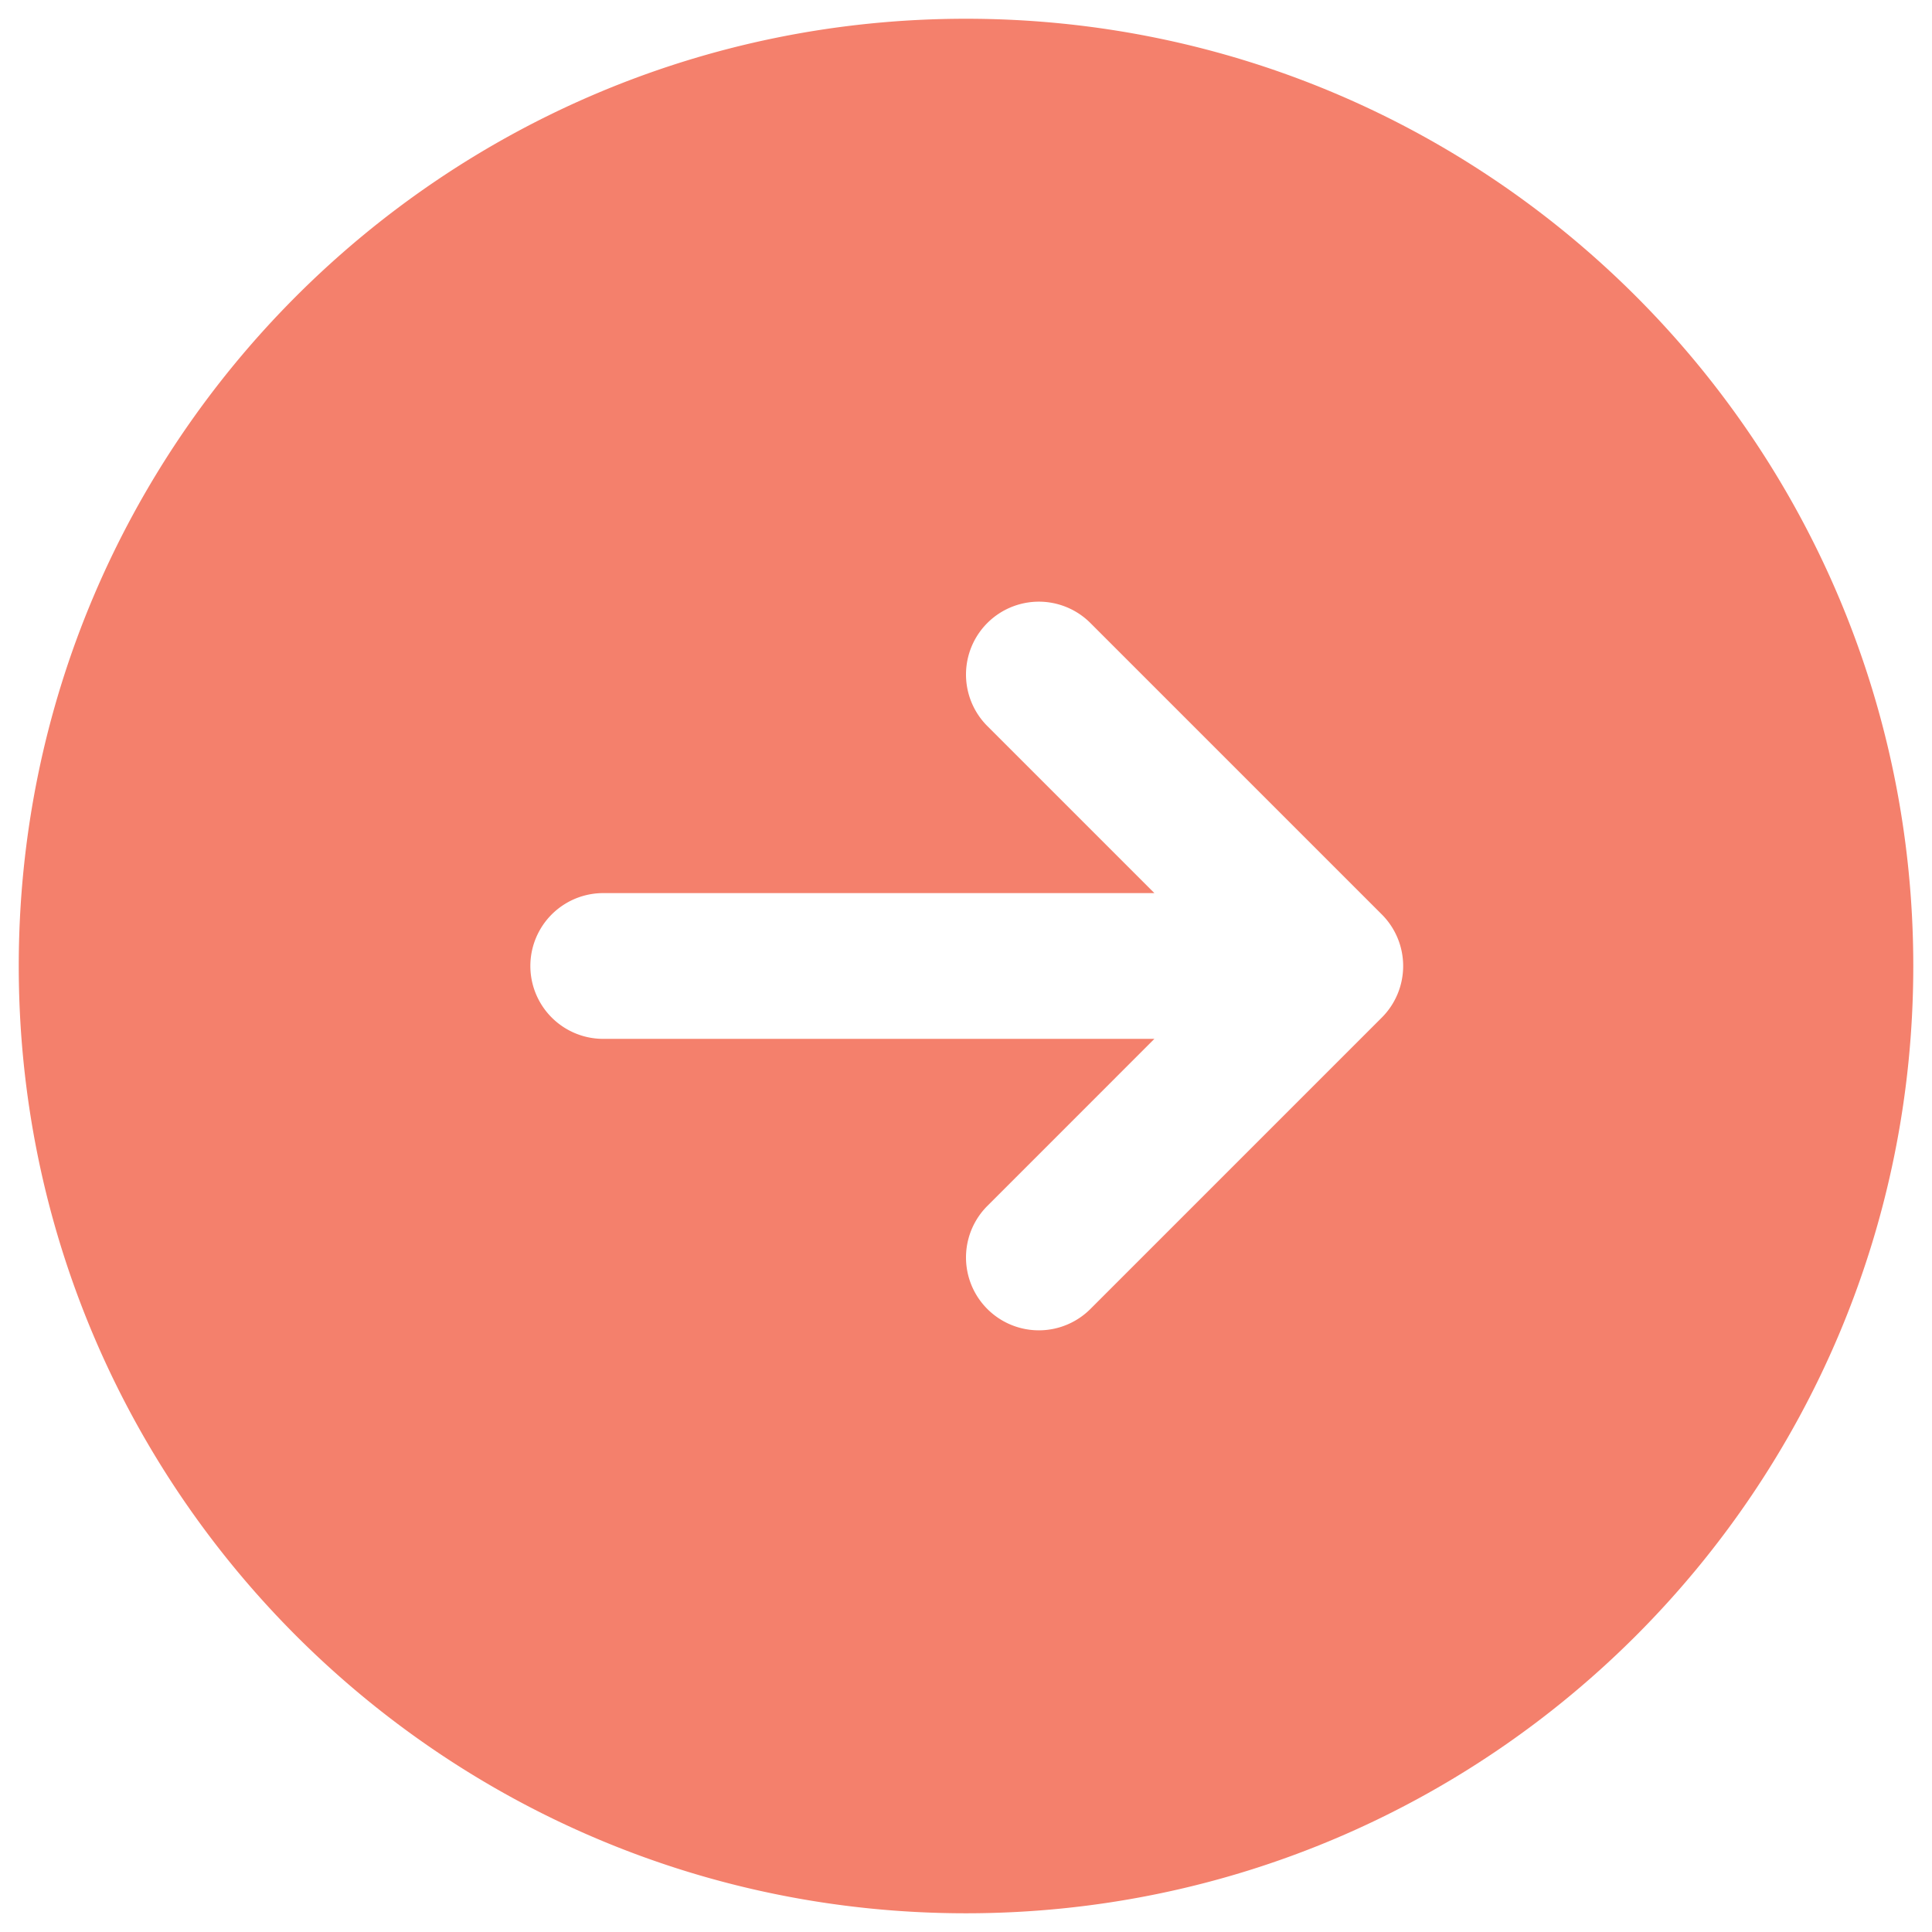
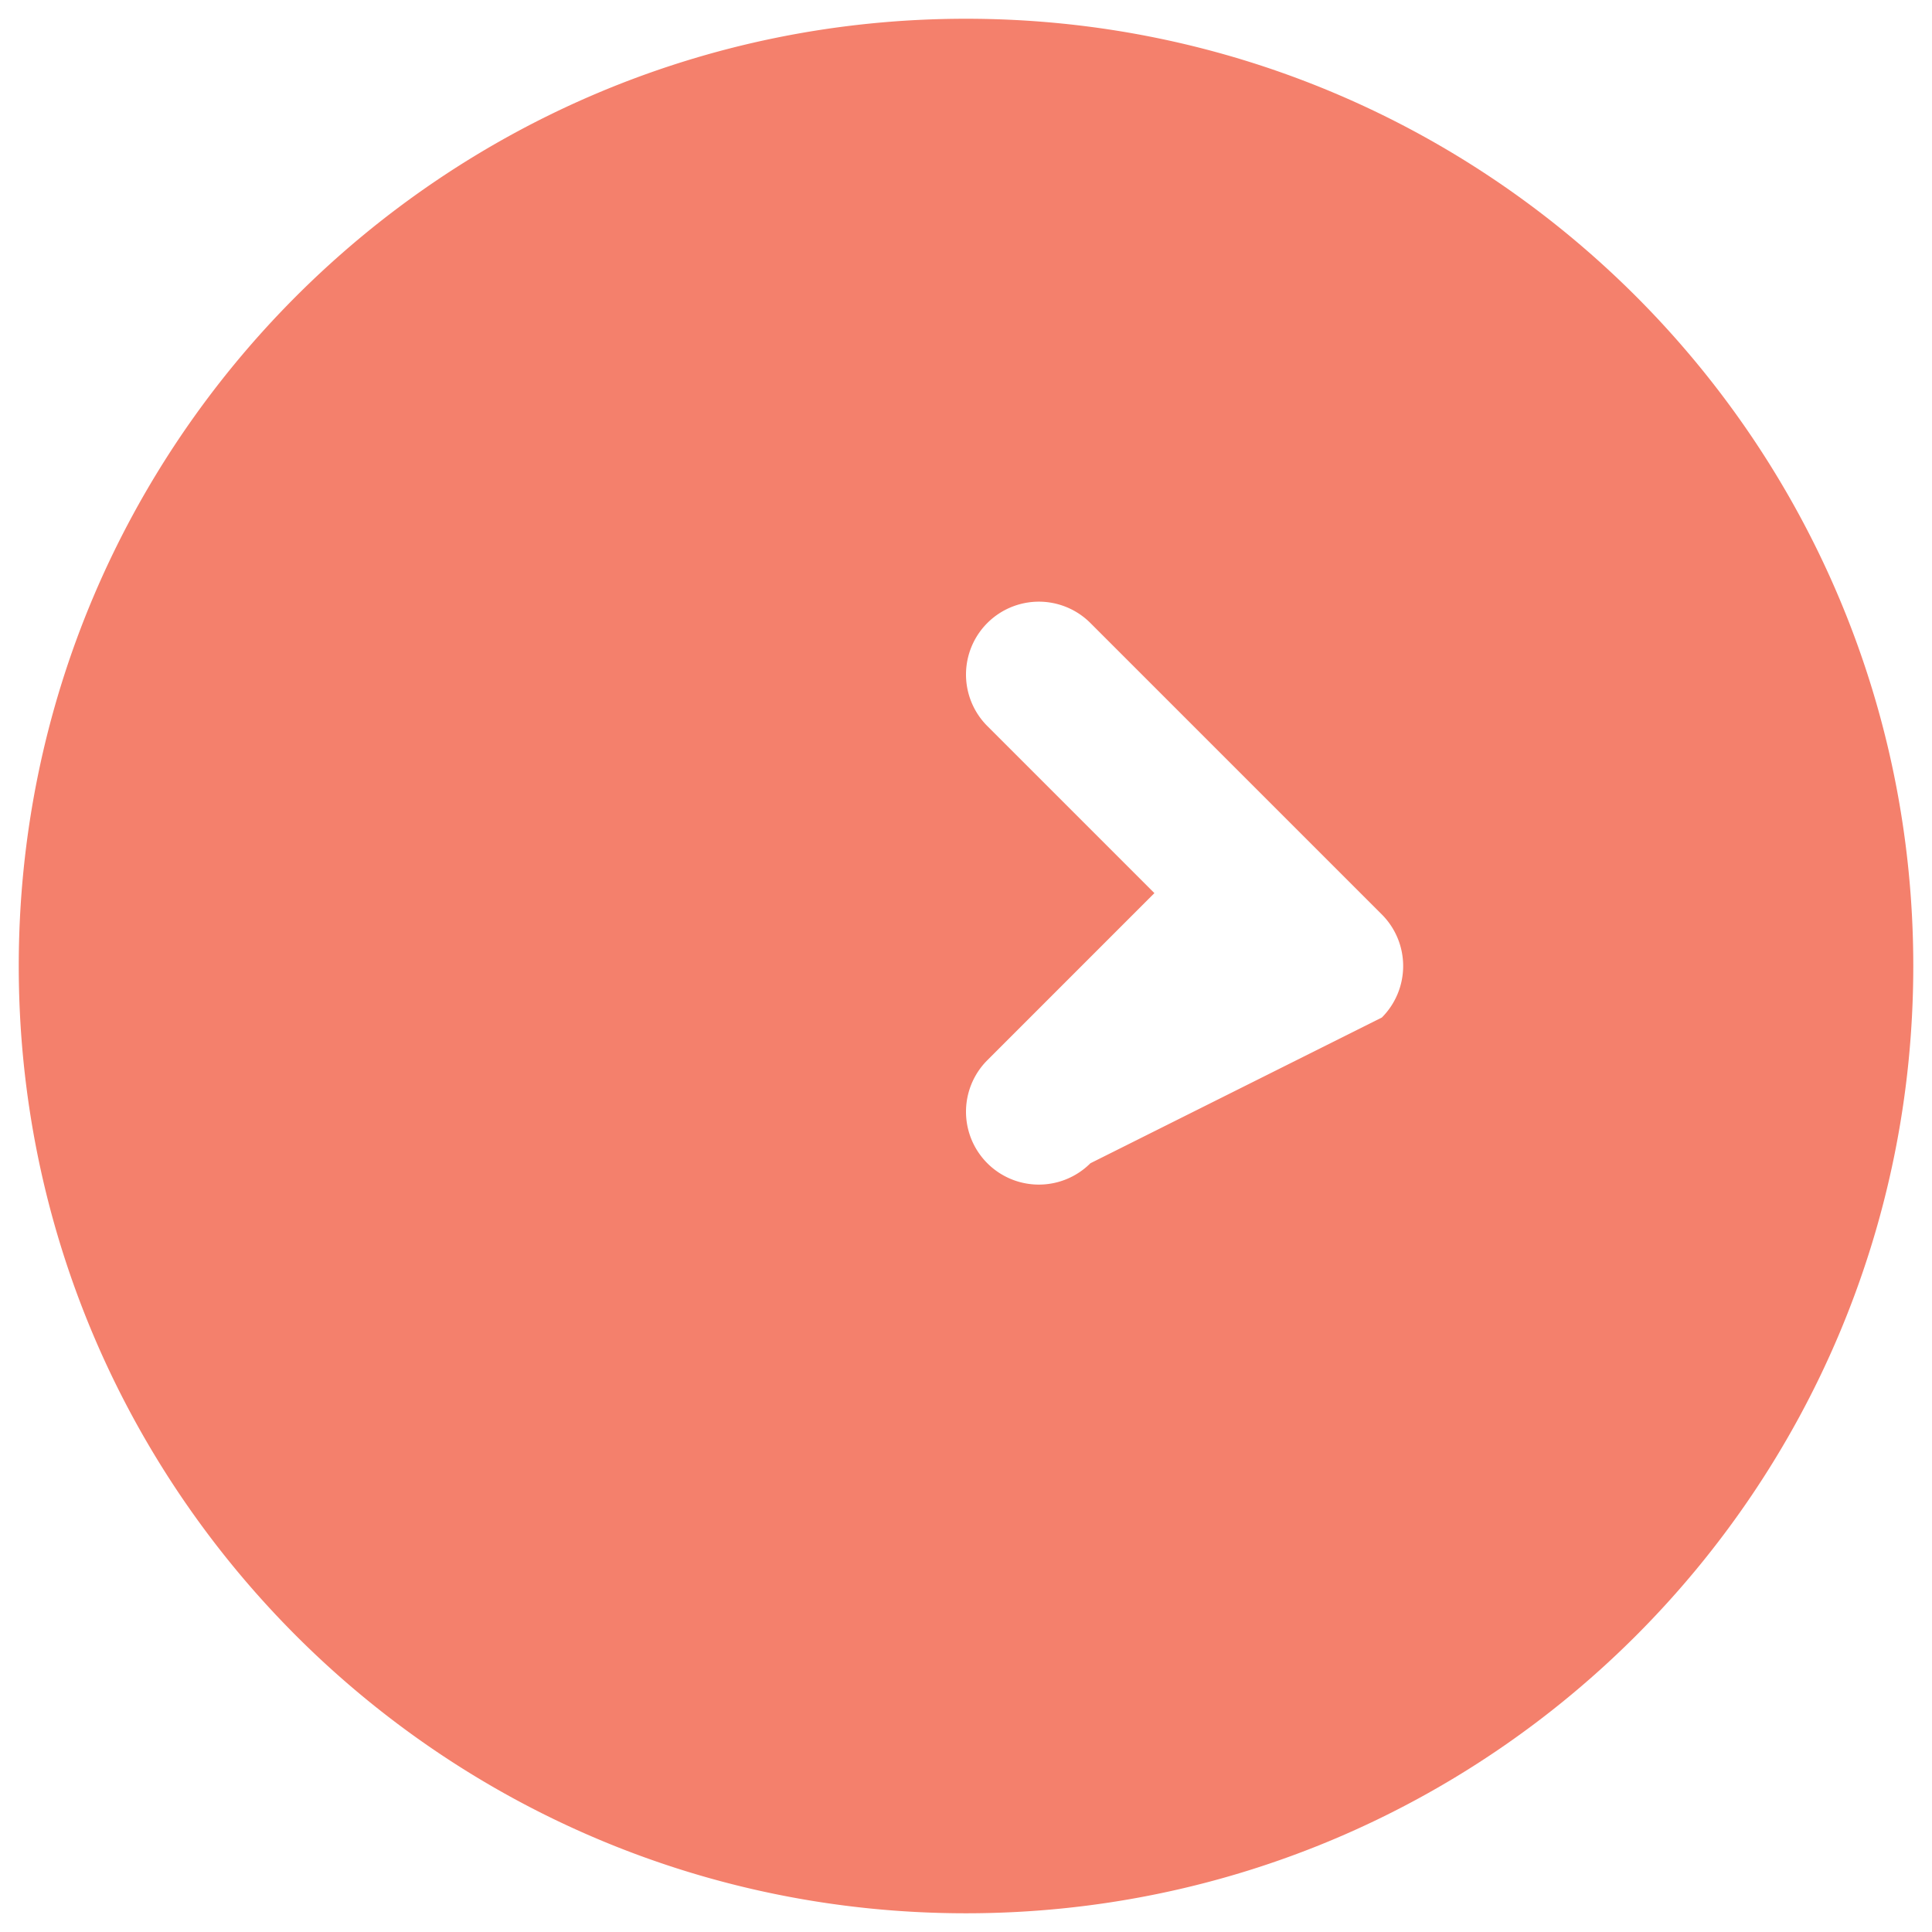
<svg xmlns="http://www.w3.org/2000/svg" width="58" height="58" fill="none">
-   <path fill="#F4806C" fill-rule="evenodd" d="M29 .563C13.294.563.563 13.294.563 29S13.294 57.438 29 57.438 57.438 44.706 57.438 29 44.706.563 29 .563m12.484 29.984a2.19 2.19 0 0 0 0-3.094l-8.75-8.75a2.187 2.187 0 1 0-3.093 3.094l5.015 5.015H18.063a2.188 2.188 0 0 0 0 4.375h16.593l-5.015 5.016a2.187 2.187 0 1 0 3.093 3.094z" clip-rule="evenodd" />
+   <path fill="#F4806C" fill-rule="evenodd" d="M29 .563C13.294.563.563 13.294.563 29S13.294 57.438 29 57.438 57.438 44.706 57.438 29 44.706.563 29 .563m12.484 29.984a2.19 2.19 0 0 0 0-3.094l-8.75-8.75a2.187 2.187 0 1 0-3.093 3.094l5.015 5.015H18.063h16.593l-5.015 5.016a2.187 2.187 0 1 0 3.093 3.094z" clip-rule="evenodd" />
</svg>